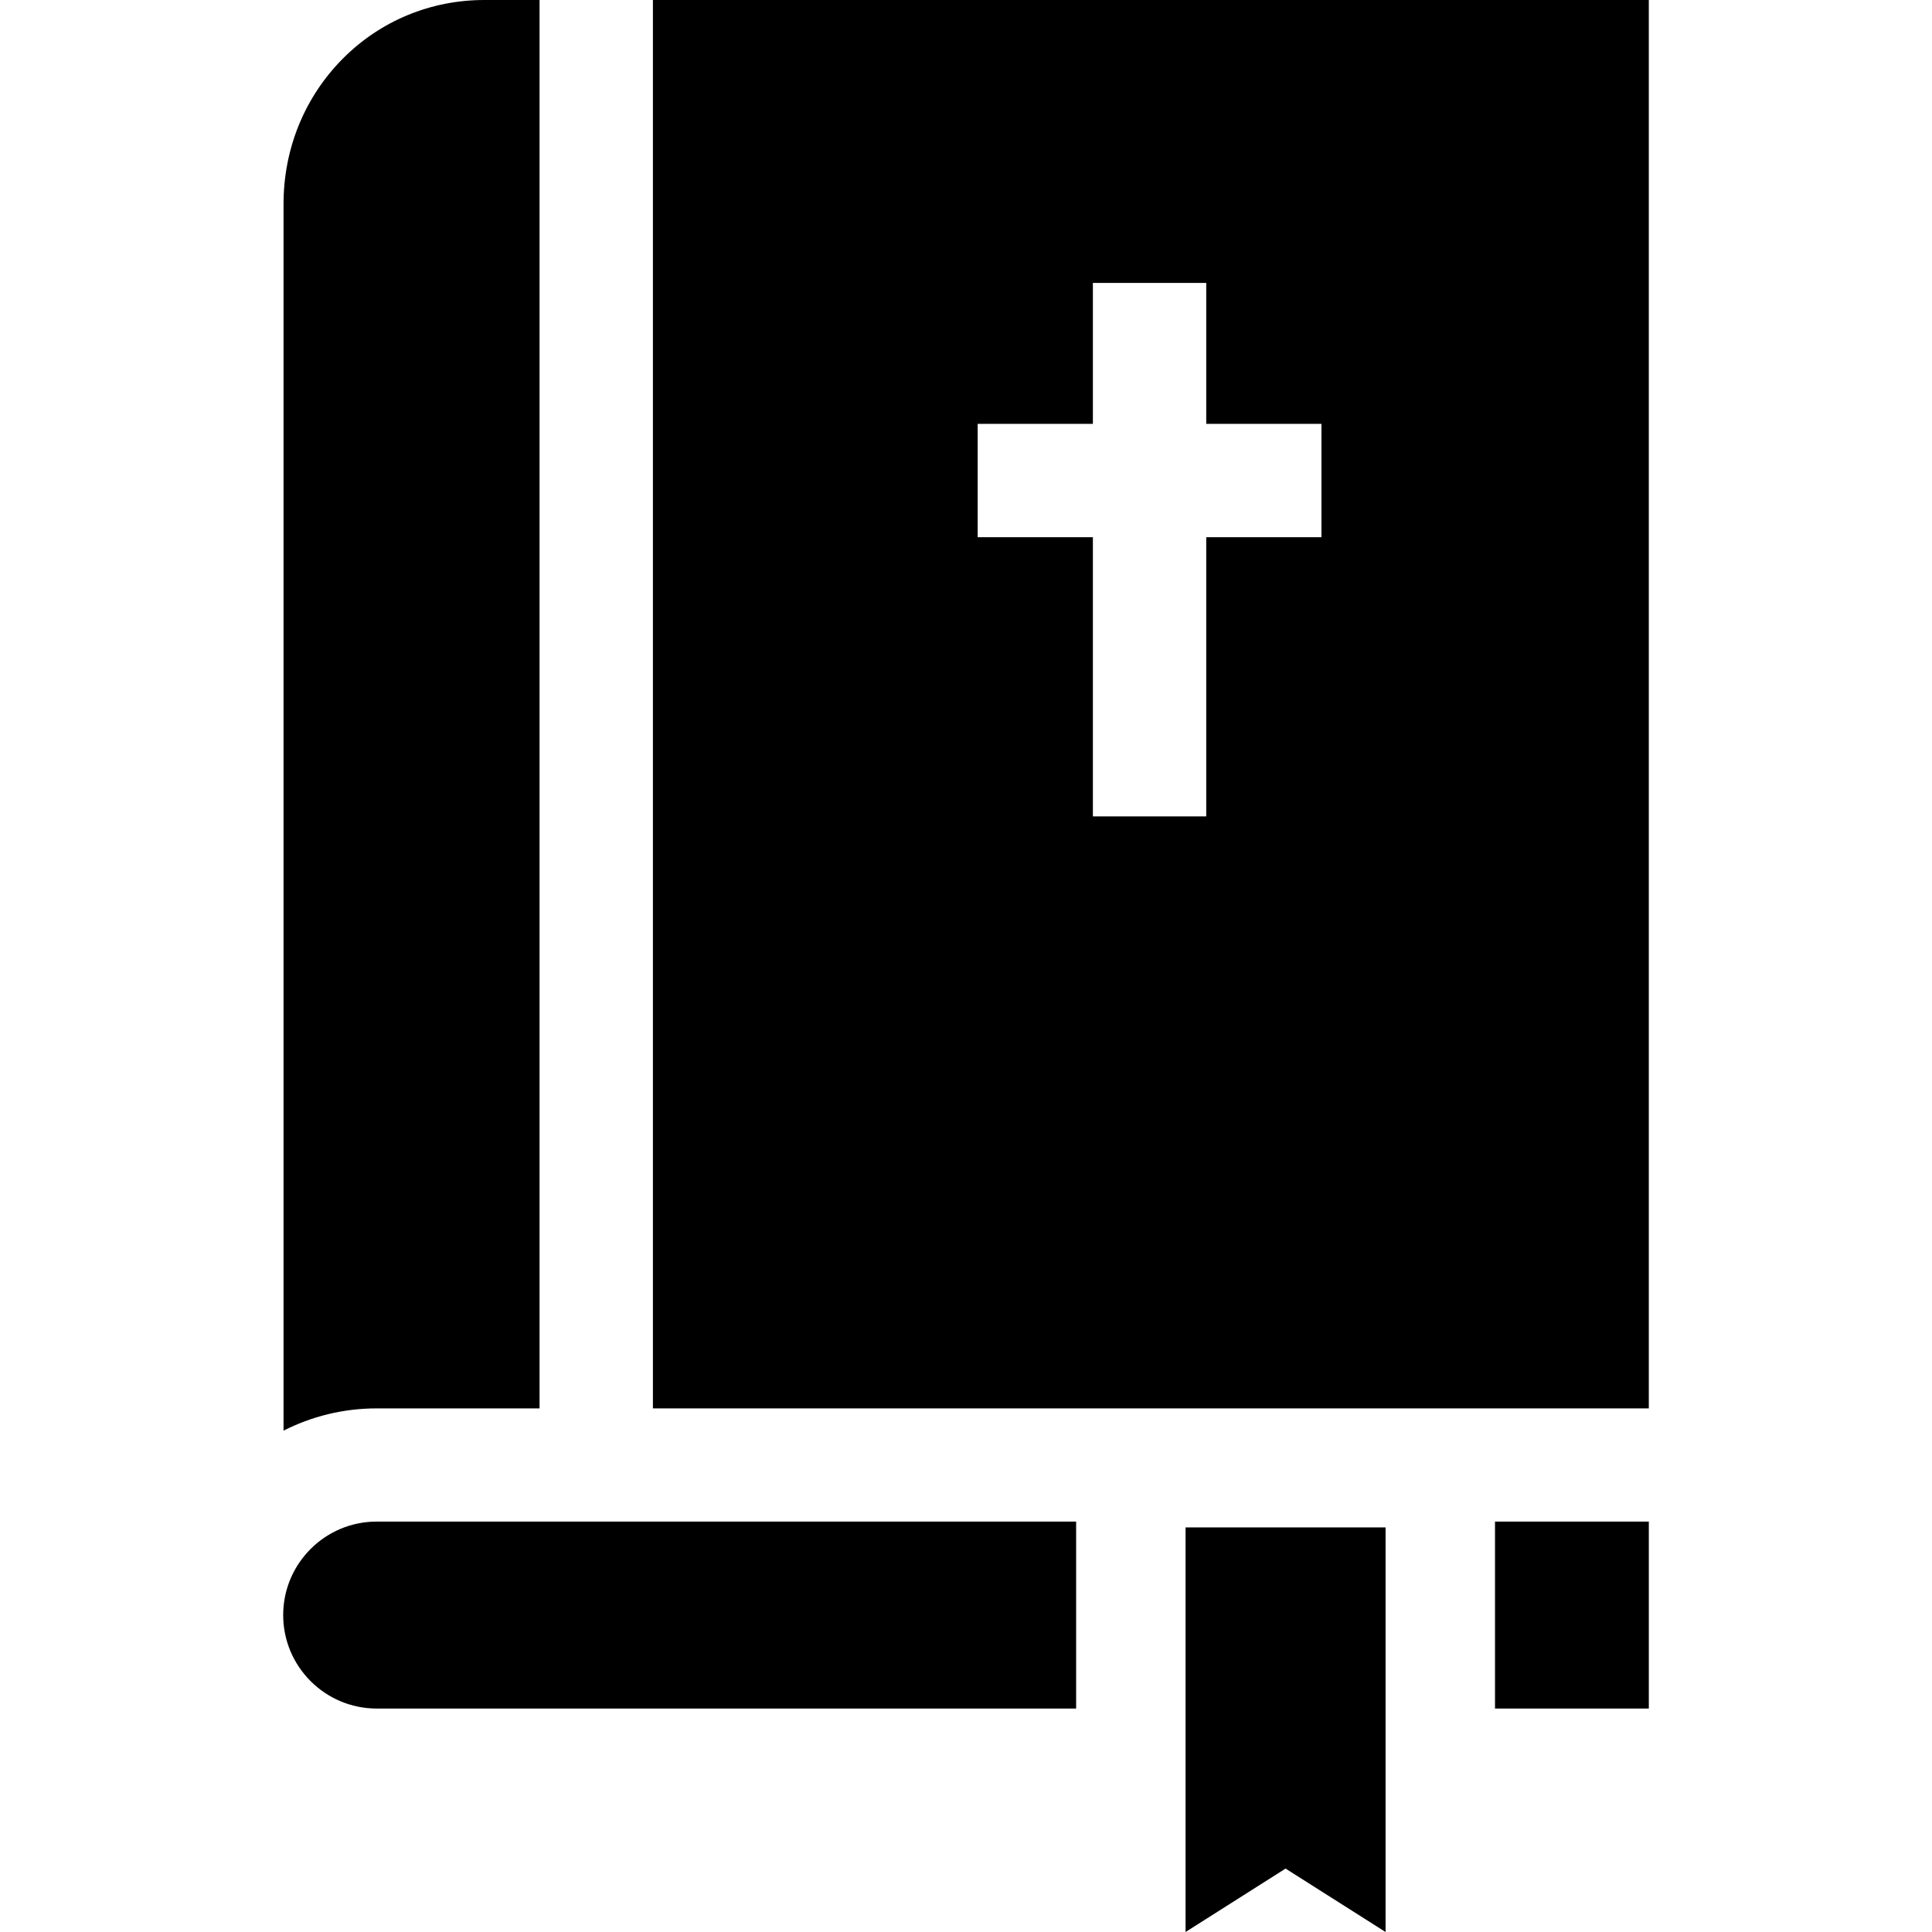
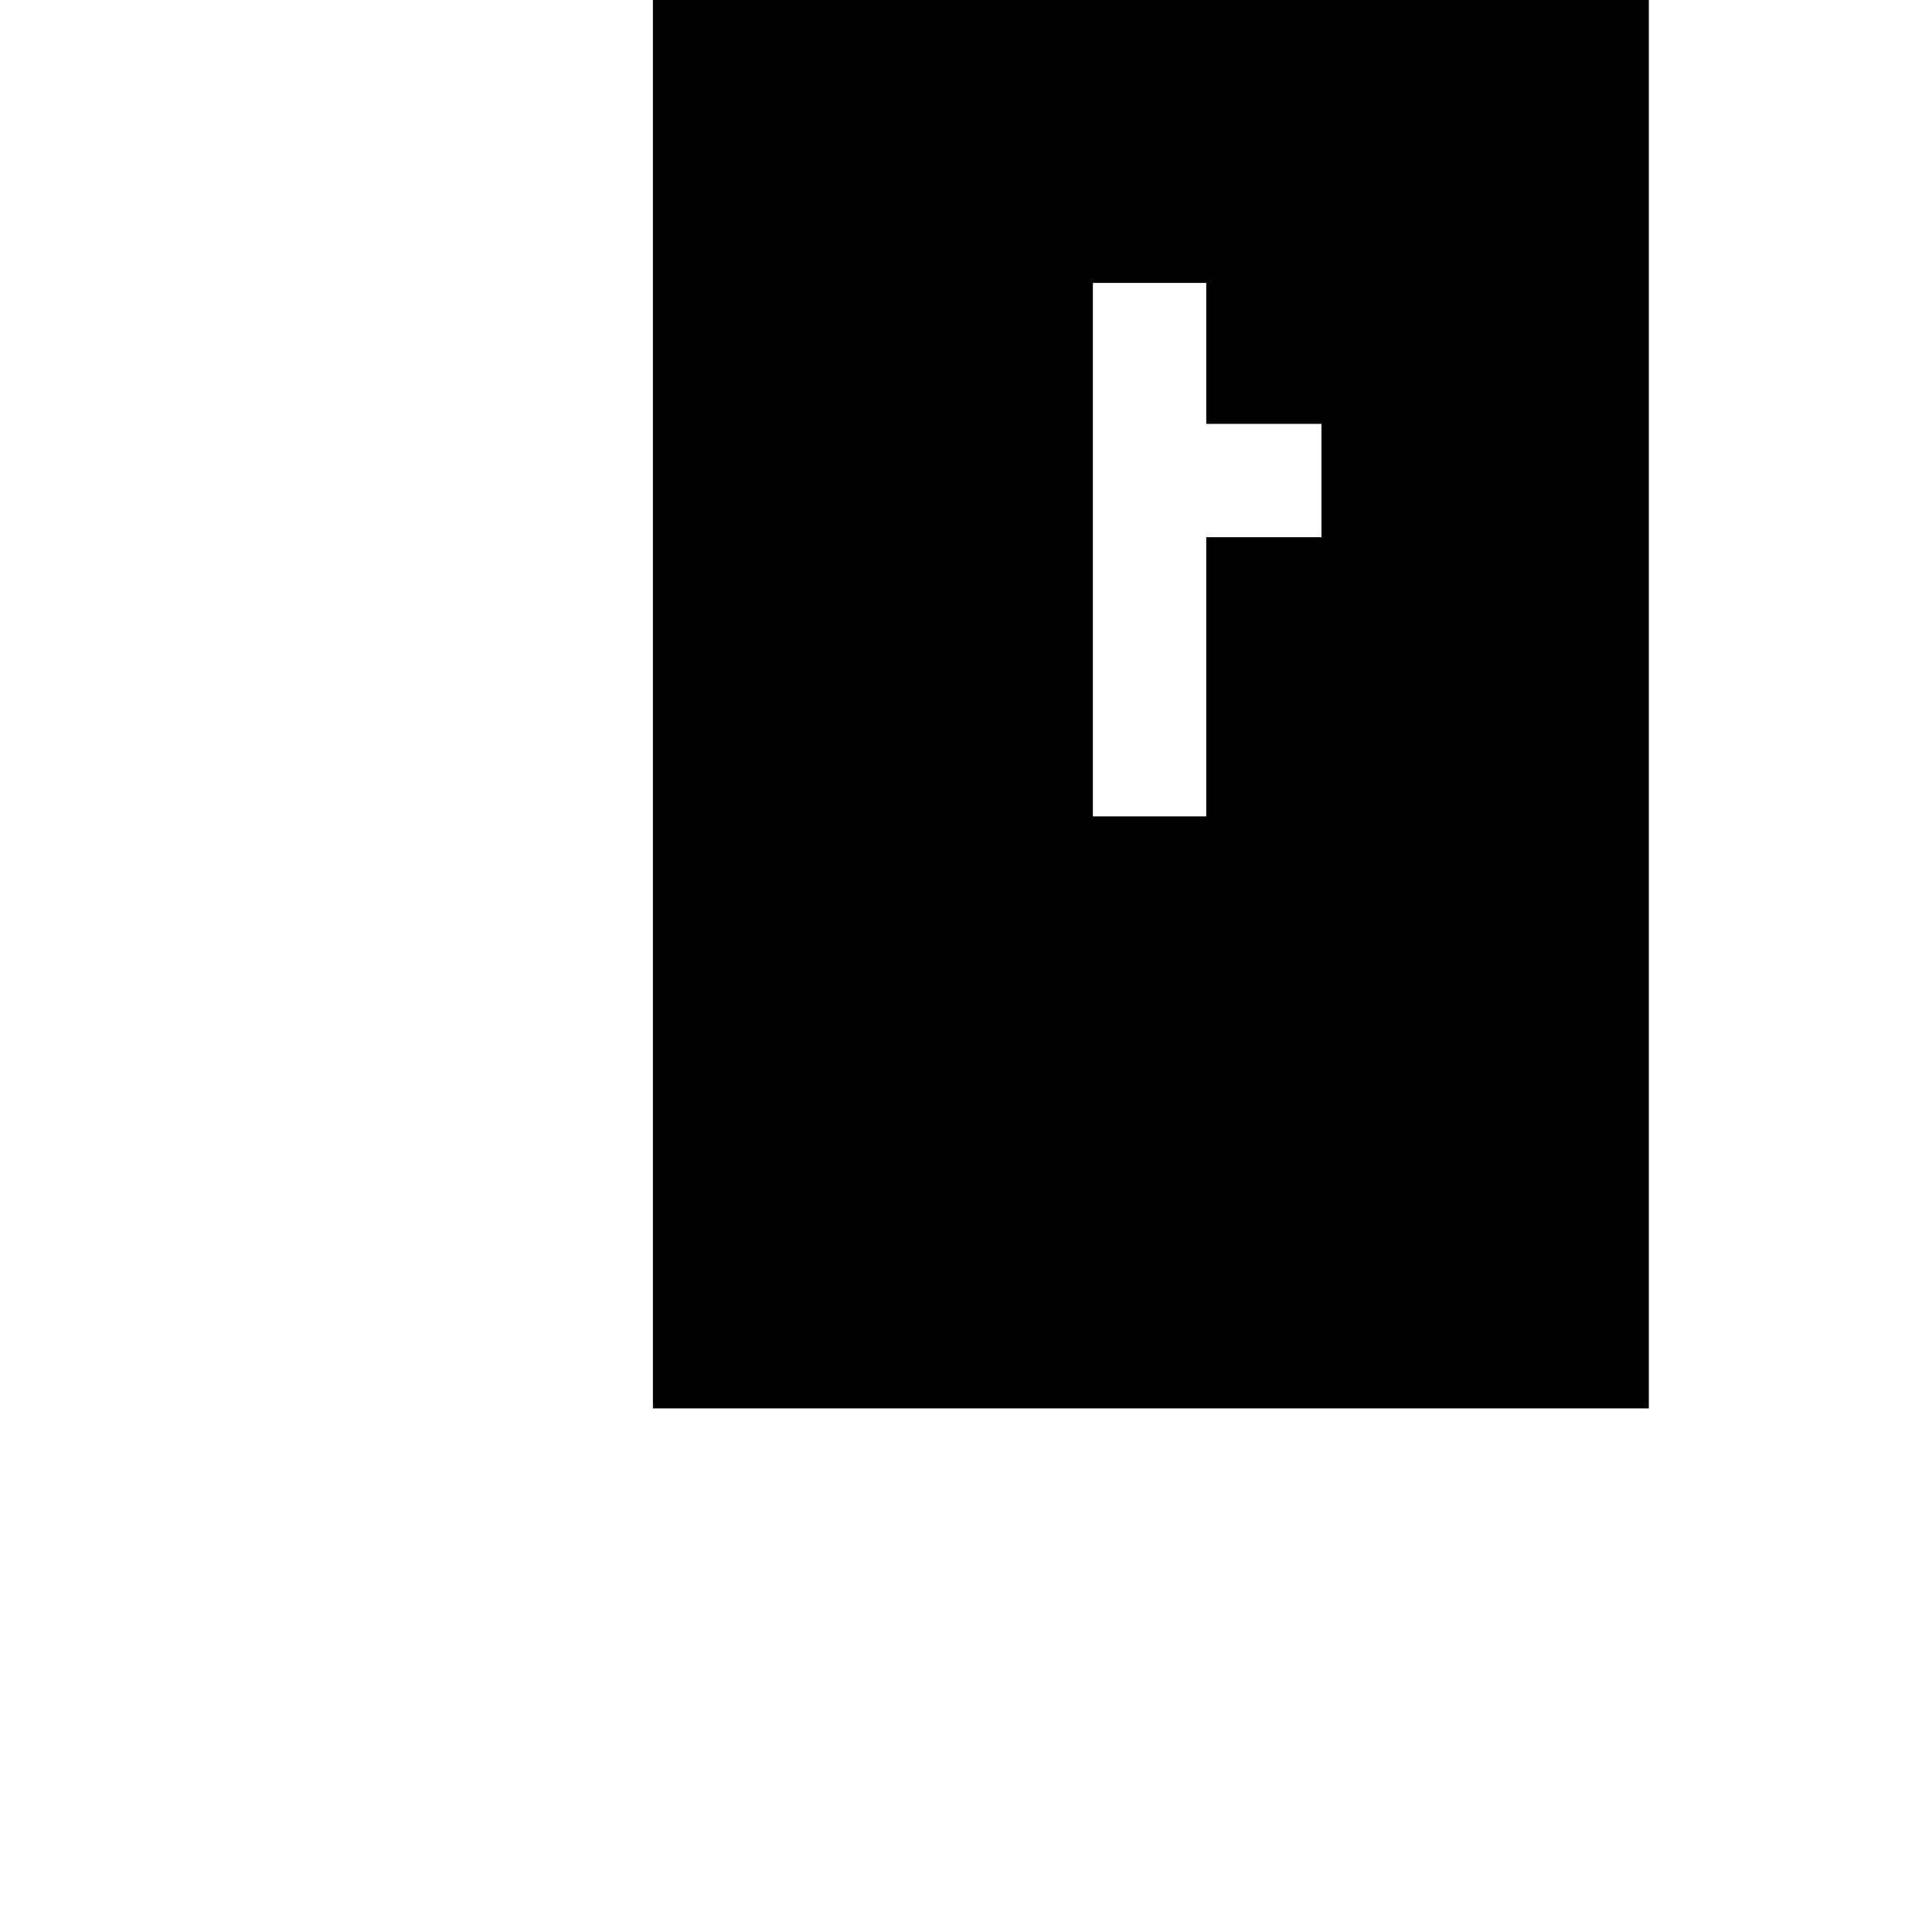
<svg xmlns="http://www.w3.org/2000/svg" id="Capa_1" height="512" viewBox="0 0 512 512" width="512">
  <g>
-     <path d="m396.19 403.237h40.764v49.543h-40.764z" />
-     <path d="m436.953 373.237v-373.237h-263.925v373.237zm-147.327-298.259h30.04v37.349h30.532v30.04h-30.532v73.985h-30.04v-73.985h-30.532v-30.04h30.532z" />
-     <path d="m142.988 373.237v-373.237h-14.615c-14.204 0-27.506 5.496-37.456 15.474-10.216 10.244-15.818 24.02-15.776 38.748v324.913c7.422-3.763 15.802-5.898 24.677-5.898z" />
-     <path d="m99.818 452.78h185.366v-49.543h-185.366c-13.659 0-24.771 11.112-24.771 24.771s11.112 24.772 24.771 24.772z" />
-     <path d="m367.19 404.78h-53.005v107.22l26.502-16.806 26.503 16.806z" />
+     <path d="m436.953 373.237v-373.237h-263.925v373.237zm-147.327-298.259h30.04v37.349h30.532v30.04h-30.532v73.985h-30.04v-73.985h-30.532h30.532z" />
  </g>
</svg>